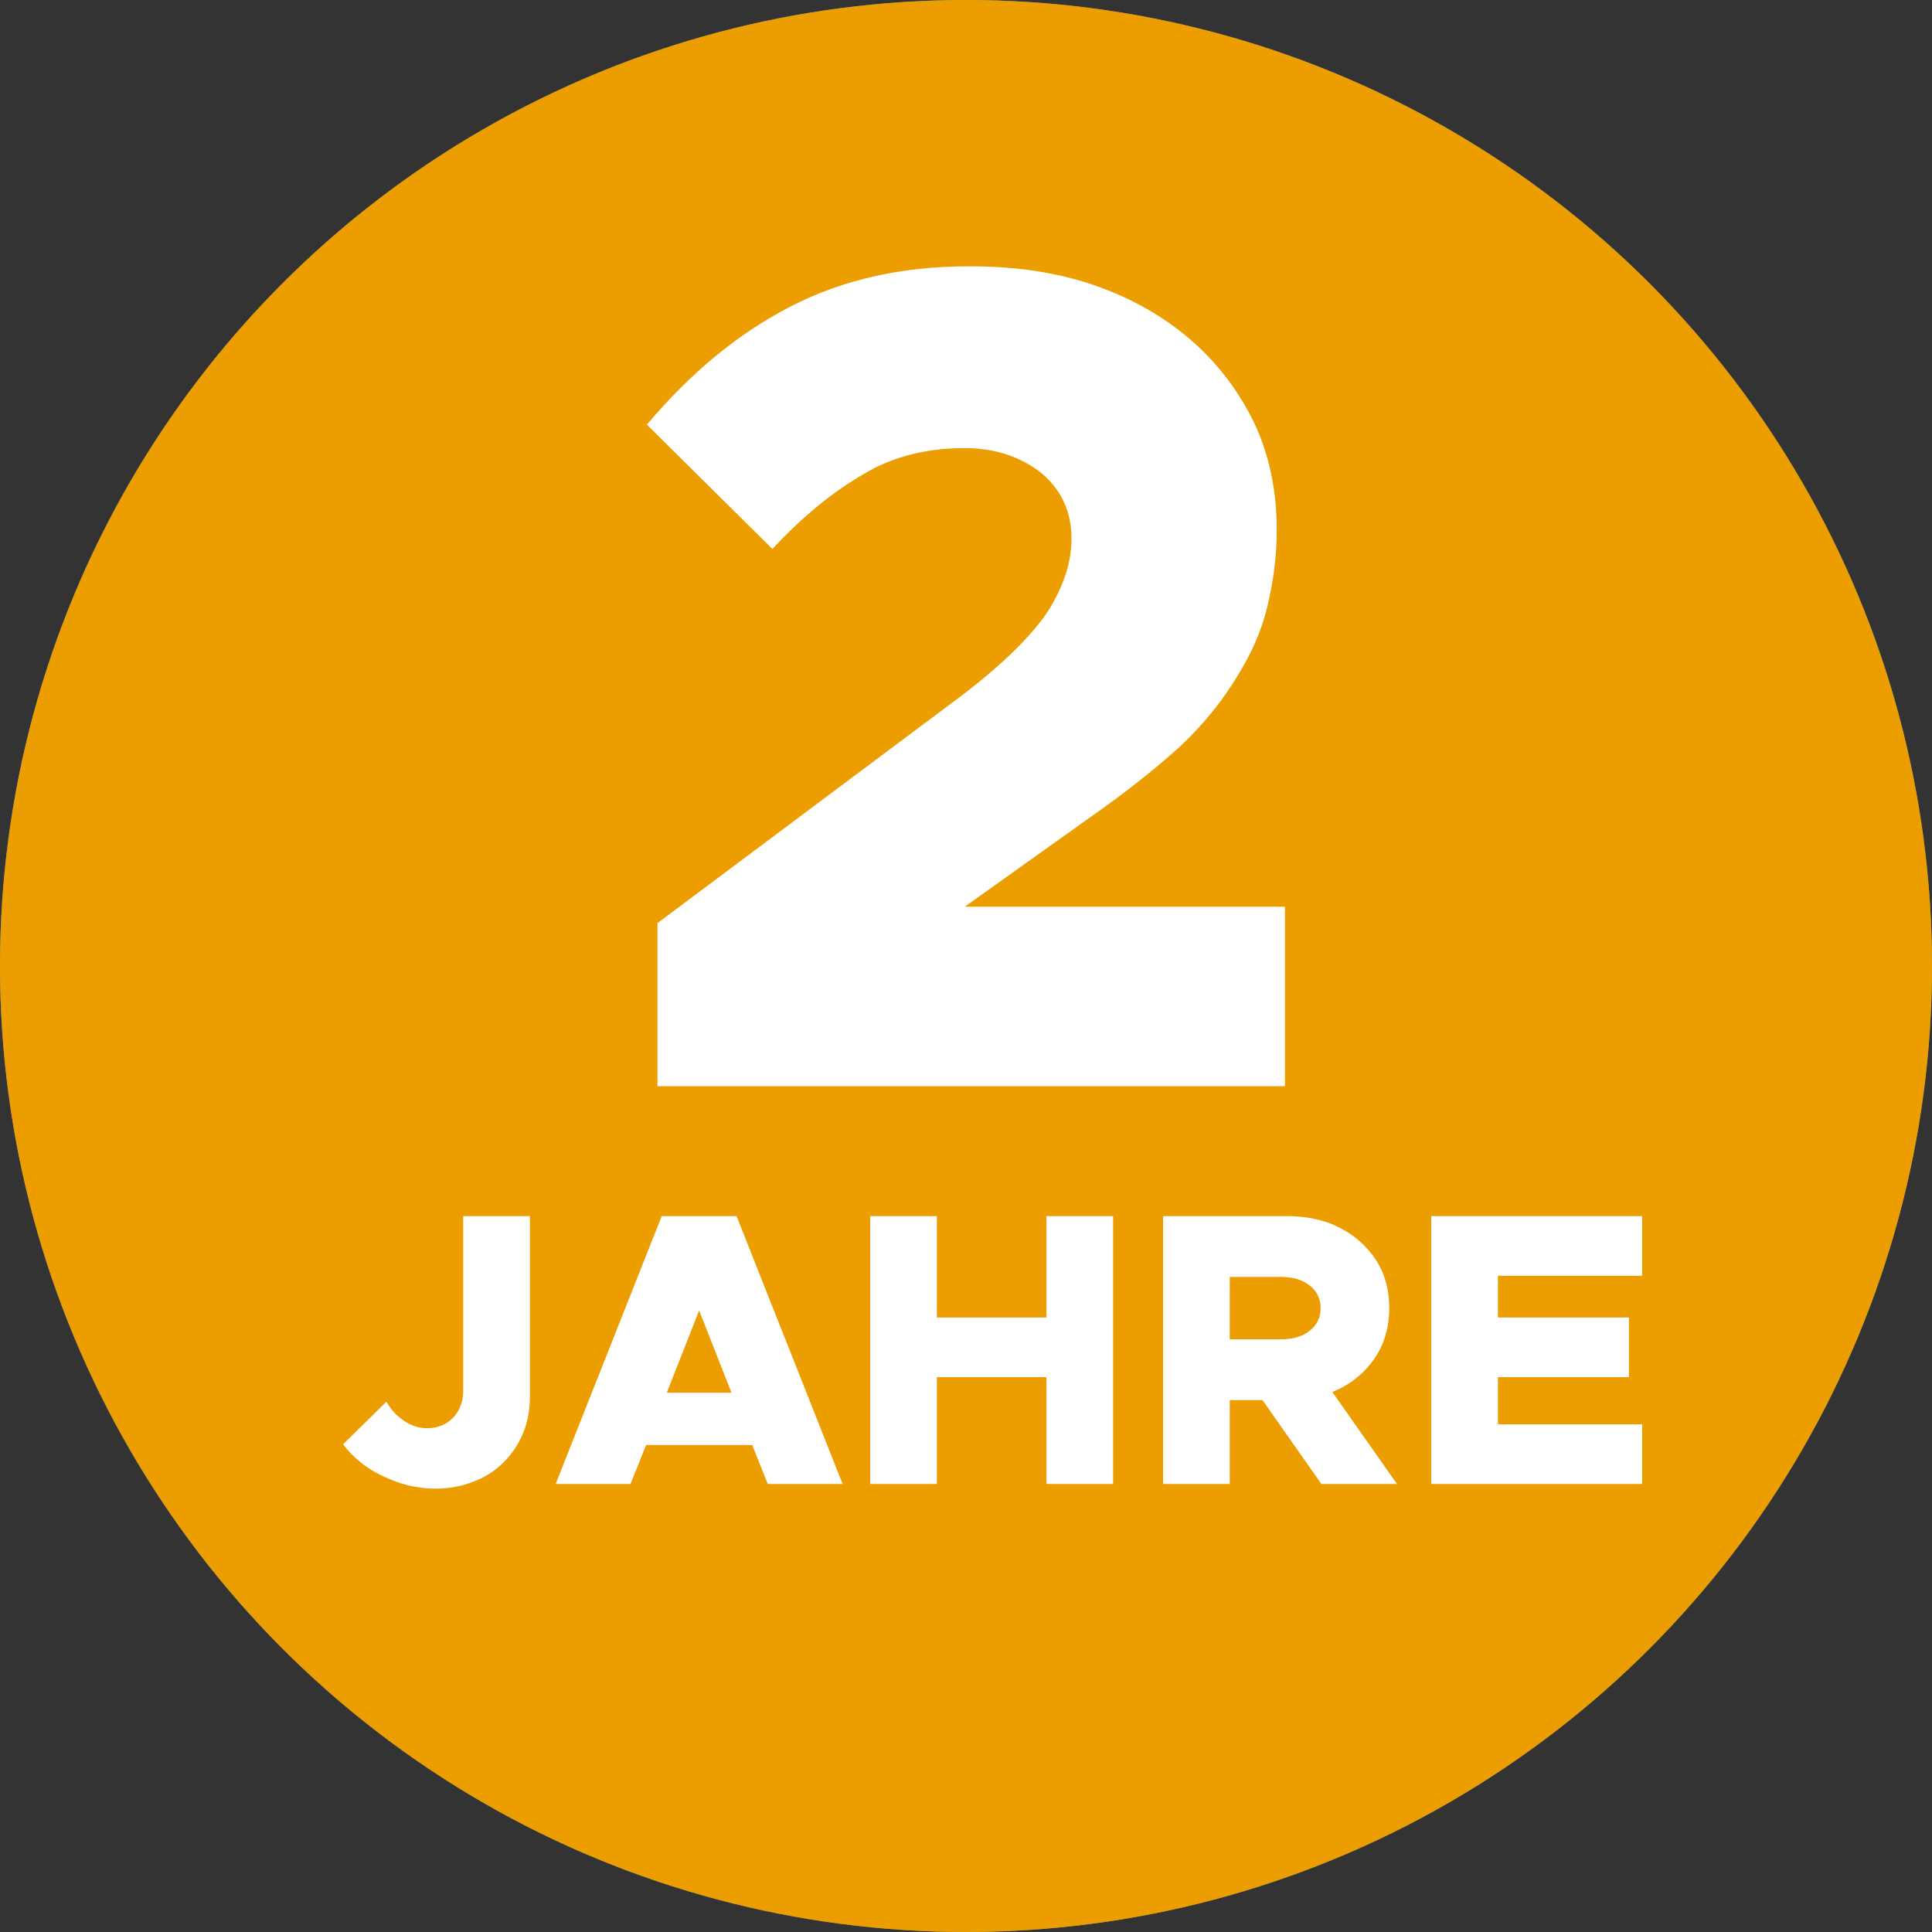
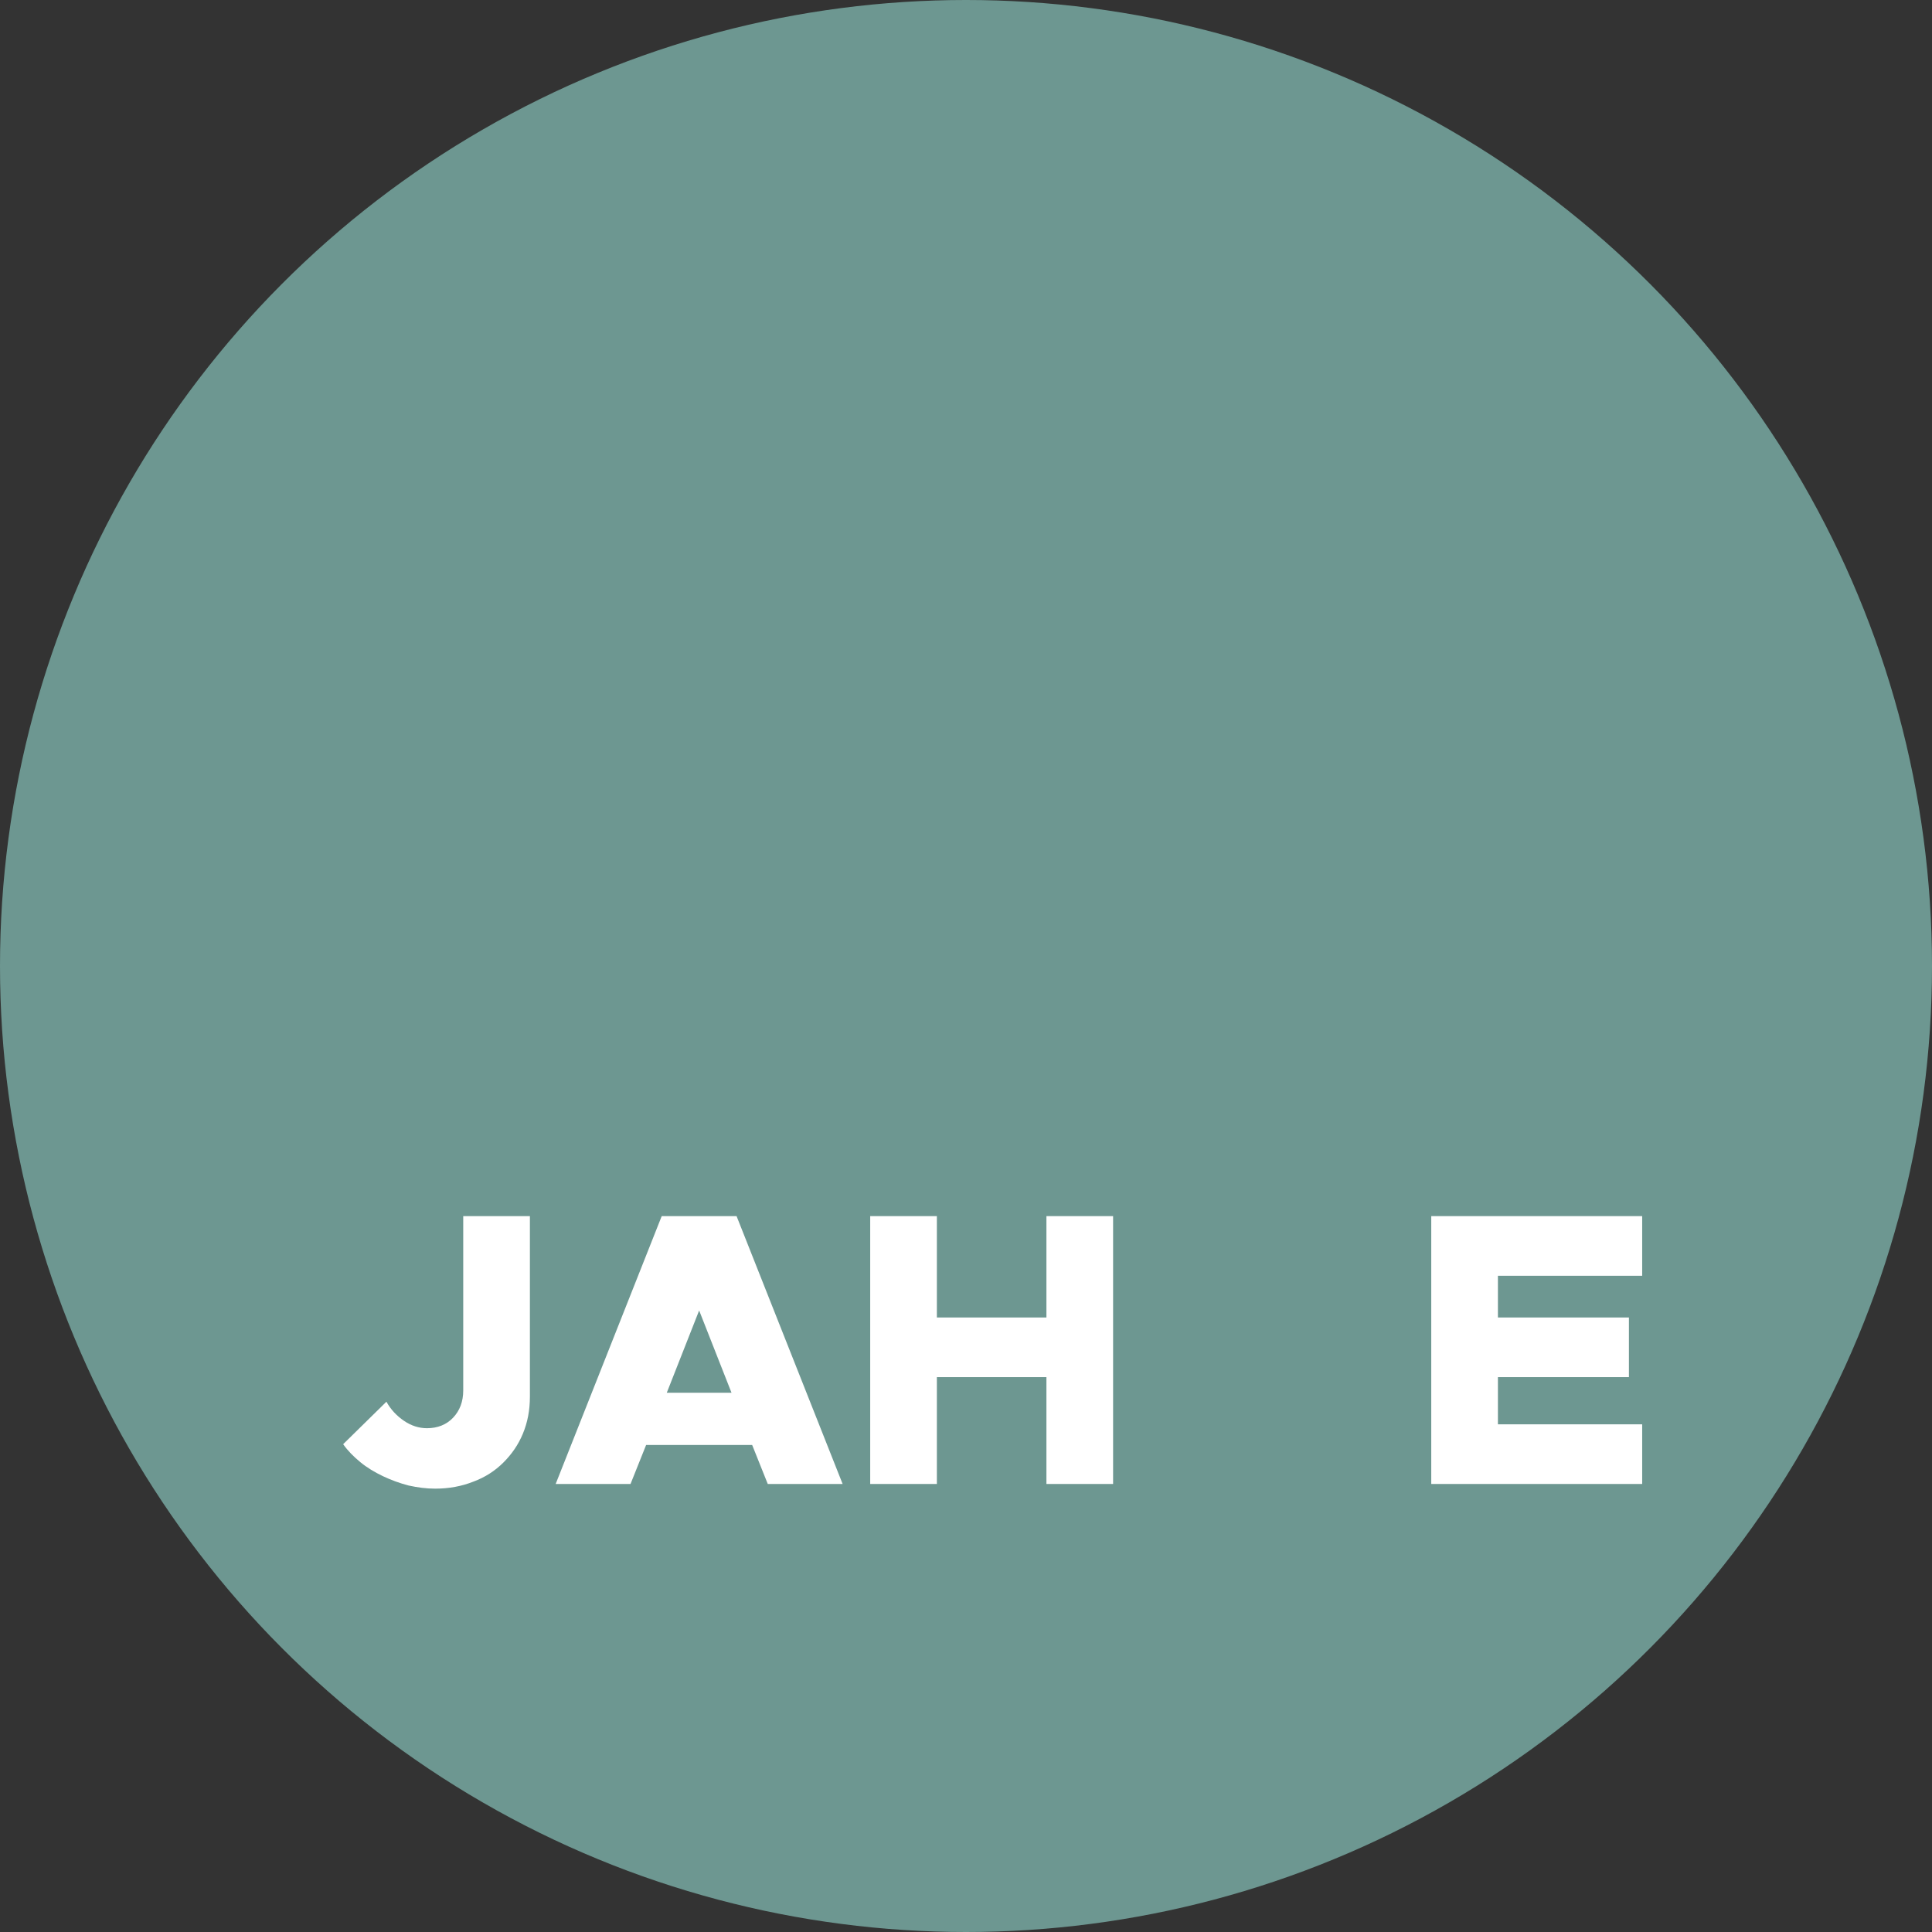
<svg xmlns="http://www.w3.org/2000/svg" xmlns:ns1="http://www.serif.com/" width="100%" height="100%" viewBox="0 0 10 10" xml:space="preserve" style="fill-rule:evenodd;clip-rule:evenodd;stroke-linejoin:round;stroke-miterlimit:2;">
  <rect x="0" y="0" width="10" height="10" fill="#333333" stroke="none" />
  <circle cx="5" cy="5" r="5" style="fill:rgb(109,151,145);" />
-   <circle cx="5" cy="5" r="5" style="fill:rgb(236,157,0);" />
  <g id="_2-Jahre" ns1:id="2 Jahre">
    <g transform="matrix(1,0,0,1,0.26,-2.058)">
      <g transform="matrix(2.018,0,0,2.018,1.5,9.739)">
        <path d="M0.244,0.012C0.221,0.012 0.199,0.009 0.176,0.004C0.153,-0.002 0.131,-0.01 0.11,-0.02C0.089,-0.03 0.069,-0.042 0.052,-0.056C0.035,-0.07 0.02,-0.085 0.008,-0.102L0.119,-0.211C0.13,-0.191 0.145,-0.175 0.164,-0.162C0.183,-0.149 0.203,-0.143 0.223,-0.143C0.25,-0.143 0.273,-0.152 0.29,-0.17C0.307,-0.188 0.316,-0.211 0.316,-0.24L0.316,-0.687L0.487,-0.687L0.487,-0.224C0.487,-0.189 0.481,-0.158 0.469,-0.129C0.457,-0.1 0.44,-0.076 0.419,-0.055C0.398,-0.034 0.372,-0.017 0.342,-0.006C0.312,0.006 0.279,0.012 0.244,0.012Z" style="fill:white;fill-rule:nonzero;" />
      </g>
      <g transform="matrix(2.018,0,0,2.018,2.602,9.739)">
        <path d="M0.511,-0.1L0.239,-0.1L0.199,-0L0.007,-0L0.279,-0.687L0.471,-0.687L0.743,-0L0.551,-0L0.511,-0.1ZM0.458,-0.234L0.375,-0.445L0.292,-0.234L0.458,-0.234Z" style="fill:white;fill-rule:nonzero;" />
      </g>
      <g transform="matrix(2.018,0,0,2.018,4.115,9.739)">
        <path d="M0.687,-0.687L0.687,-0L0.516,-0L0.516,-0.274L0.235,-0.274L0.235,-0L0.064,-0L0.064,-0.687L0.235,-0.687L0.235,-0.427L0.516,-0.427L0.516,-0.687L0.687,-0.687Z" style="fill:white;fill-rule:nonzero;" />
      </g>
      <g transform="matrix(2.018,0,0,2.018,5.631,9.739)">
-         <path d="M0.47,-0L0.319,-0.215L0.235,-0.215L0.235,-0L0.064,-0L0.064,-0.687L0.383,-0.687C0.421,-0.687 0.456,-0.681 0.488,-0.67C0.519,-0.658 0.547,-0.642 0.57,-0.621C0.593,-0.6 0.612,-0.576 0.625,-0.547C0.638,-0.518 0.644,-0.486 0.644,-0.451C0.644,-0.401 0.631,-0.357 0.605,-0.32C0.578,-0.282 0.543,-0.254 0.498,-0.236L0.664,-0L0.47,-0ZM0.235,-0.371L0.367,-0.371C0.397,-0.371 0.421,-0.378 0.44,-0.393C0.459,-0.408 0.468,-0.427 0.468,-0.451C0.468,-0.475 0.459,-0.494 0.44,-0.509C0.421,-0.524 0.397,-0.531 0.367,-0.531L0.235,-0.531L0.235,-0.371Z" style="fill:white;fill-rule:nonzero;" />
-       </g>
+         </g>
      <g transform="matrix(2.018,0,0,2.018,7.019,9.739)">
        <path d="M0.235,-0.534L0.235,-0.427L0.571,-0.427L0.571,-0.274L0.235,-0.274L0.235,-0.153L0.605,-0.153L0.605,-0L0.064,-0L0.064,-0.687L0.605,-0.687L0.605,-0.534L0.235,-0.534Z" style="fill:white;fill-rule:nonzero;" />
      </g>
    </g>
    <g transform="matrix(6.071,0,0,6.071,3.148,5.622)">
      <g>
-         <path d="M0.042,-0.139L0.296,-0.329C0.335,-0.358 0.361,-0.384 0.375,-0.405C0.388,-0.426 0.395,-0.446 0.395,-0.467C0.395,-0.49 0.386,-0.509 0.369,-0.523C0.351,-0.537 0.329,-0.544 0.304,-0.544C0.272,-0.544 0.243,-0.537 0.218,-0.522C0.192,-0.507 0.166,-0.486 0.14,-0.458L0.033,-0.564C0.07,-0.608 0.111,-0.642 0.156,-0.665C0.201,-0.688 0.251,-0.699 0.308,-0.699C0.347,-0.699 0.382,-0.694 0.414,-0.683C0.446,-0.672 0.474,-0.656 0.497,-0.636C0.52,-0.616 0.538,-0.592 0.551,-0.565C0.564,-0.537 0.57,-0.507 0.57,-0.474C0.57,-0.451 0.567,-0.43 0.562,-0.409C0.557,-0.388 0.548,-0.368 0.536,-0.349C0.524,-0.329 0.508,-0.309 0.488,-0.29C0.467,-0.271 0.442,-0.251 0.412,-0.23L0.304,-0.153L0.577,-0.153L0.577,-0L0.042,-0L0.042,-0.139Z" style="fill:white;fill-rule:nonzero;" />
-       </g>
+         </g>
    </g>
  </g>
</svg>